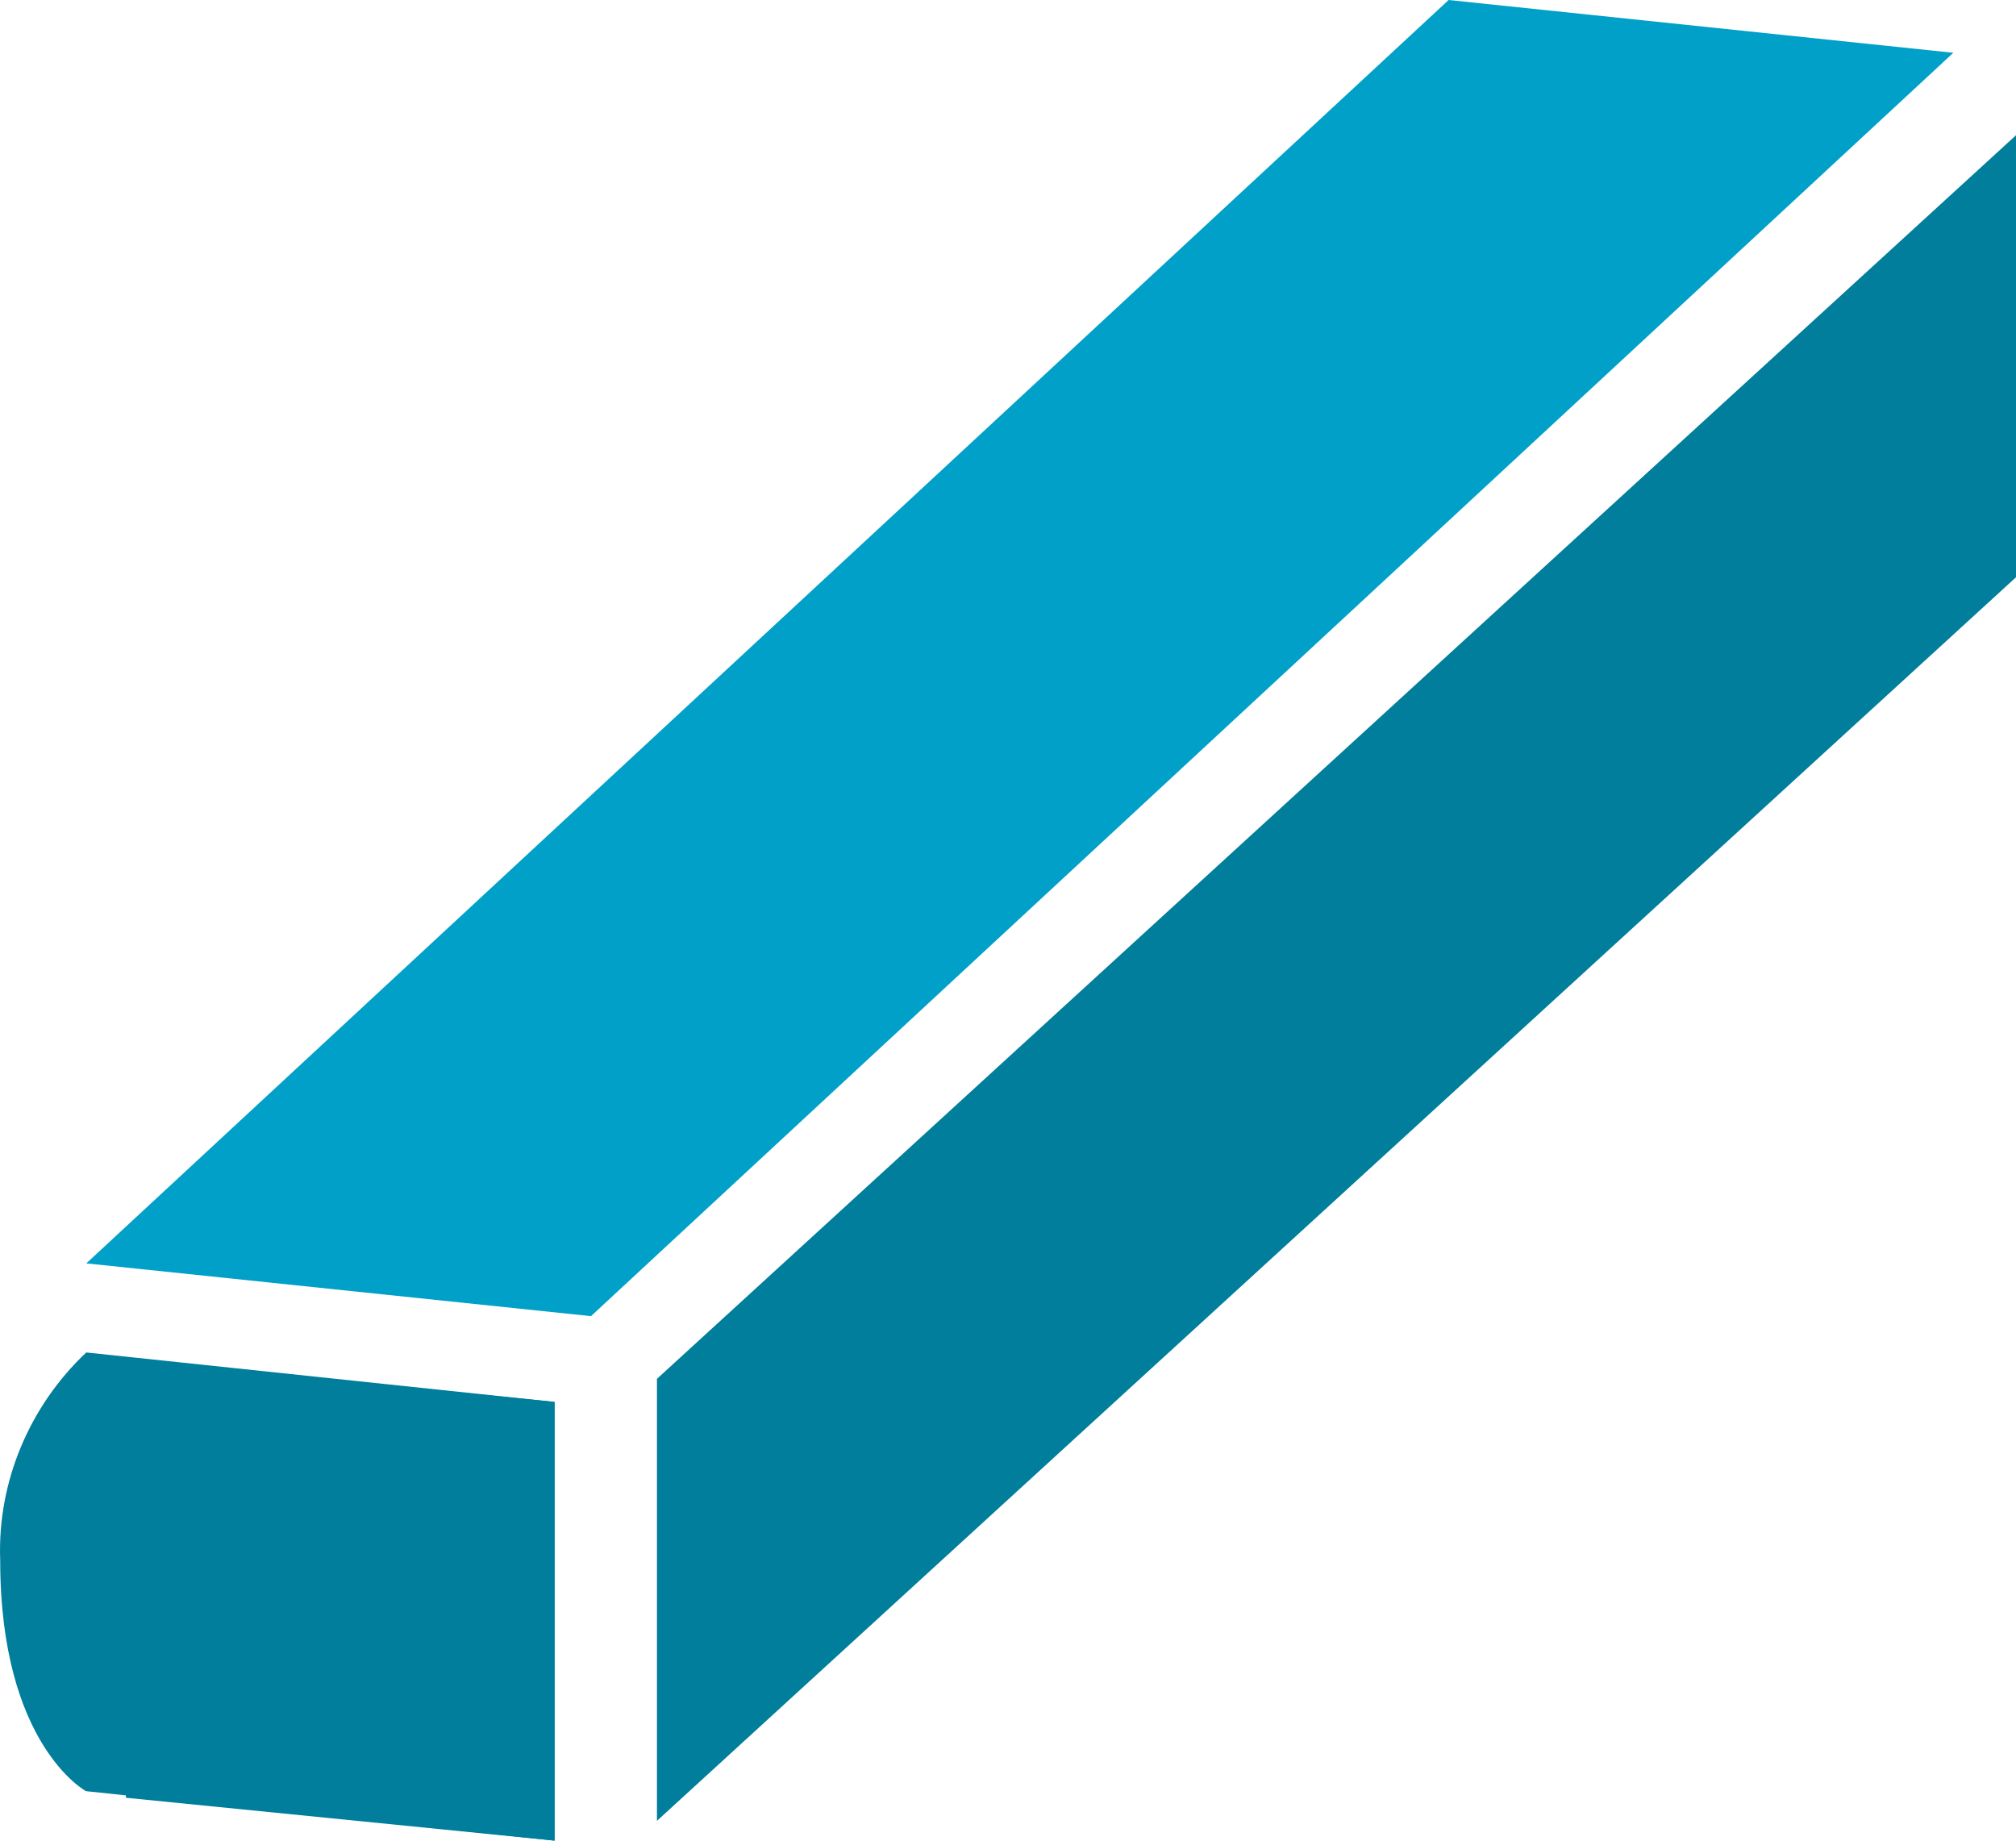
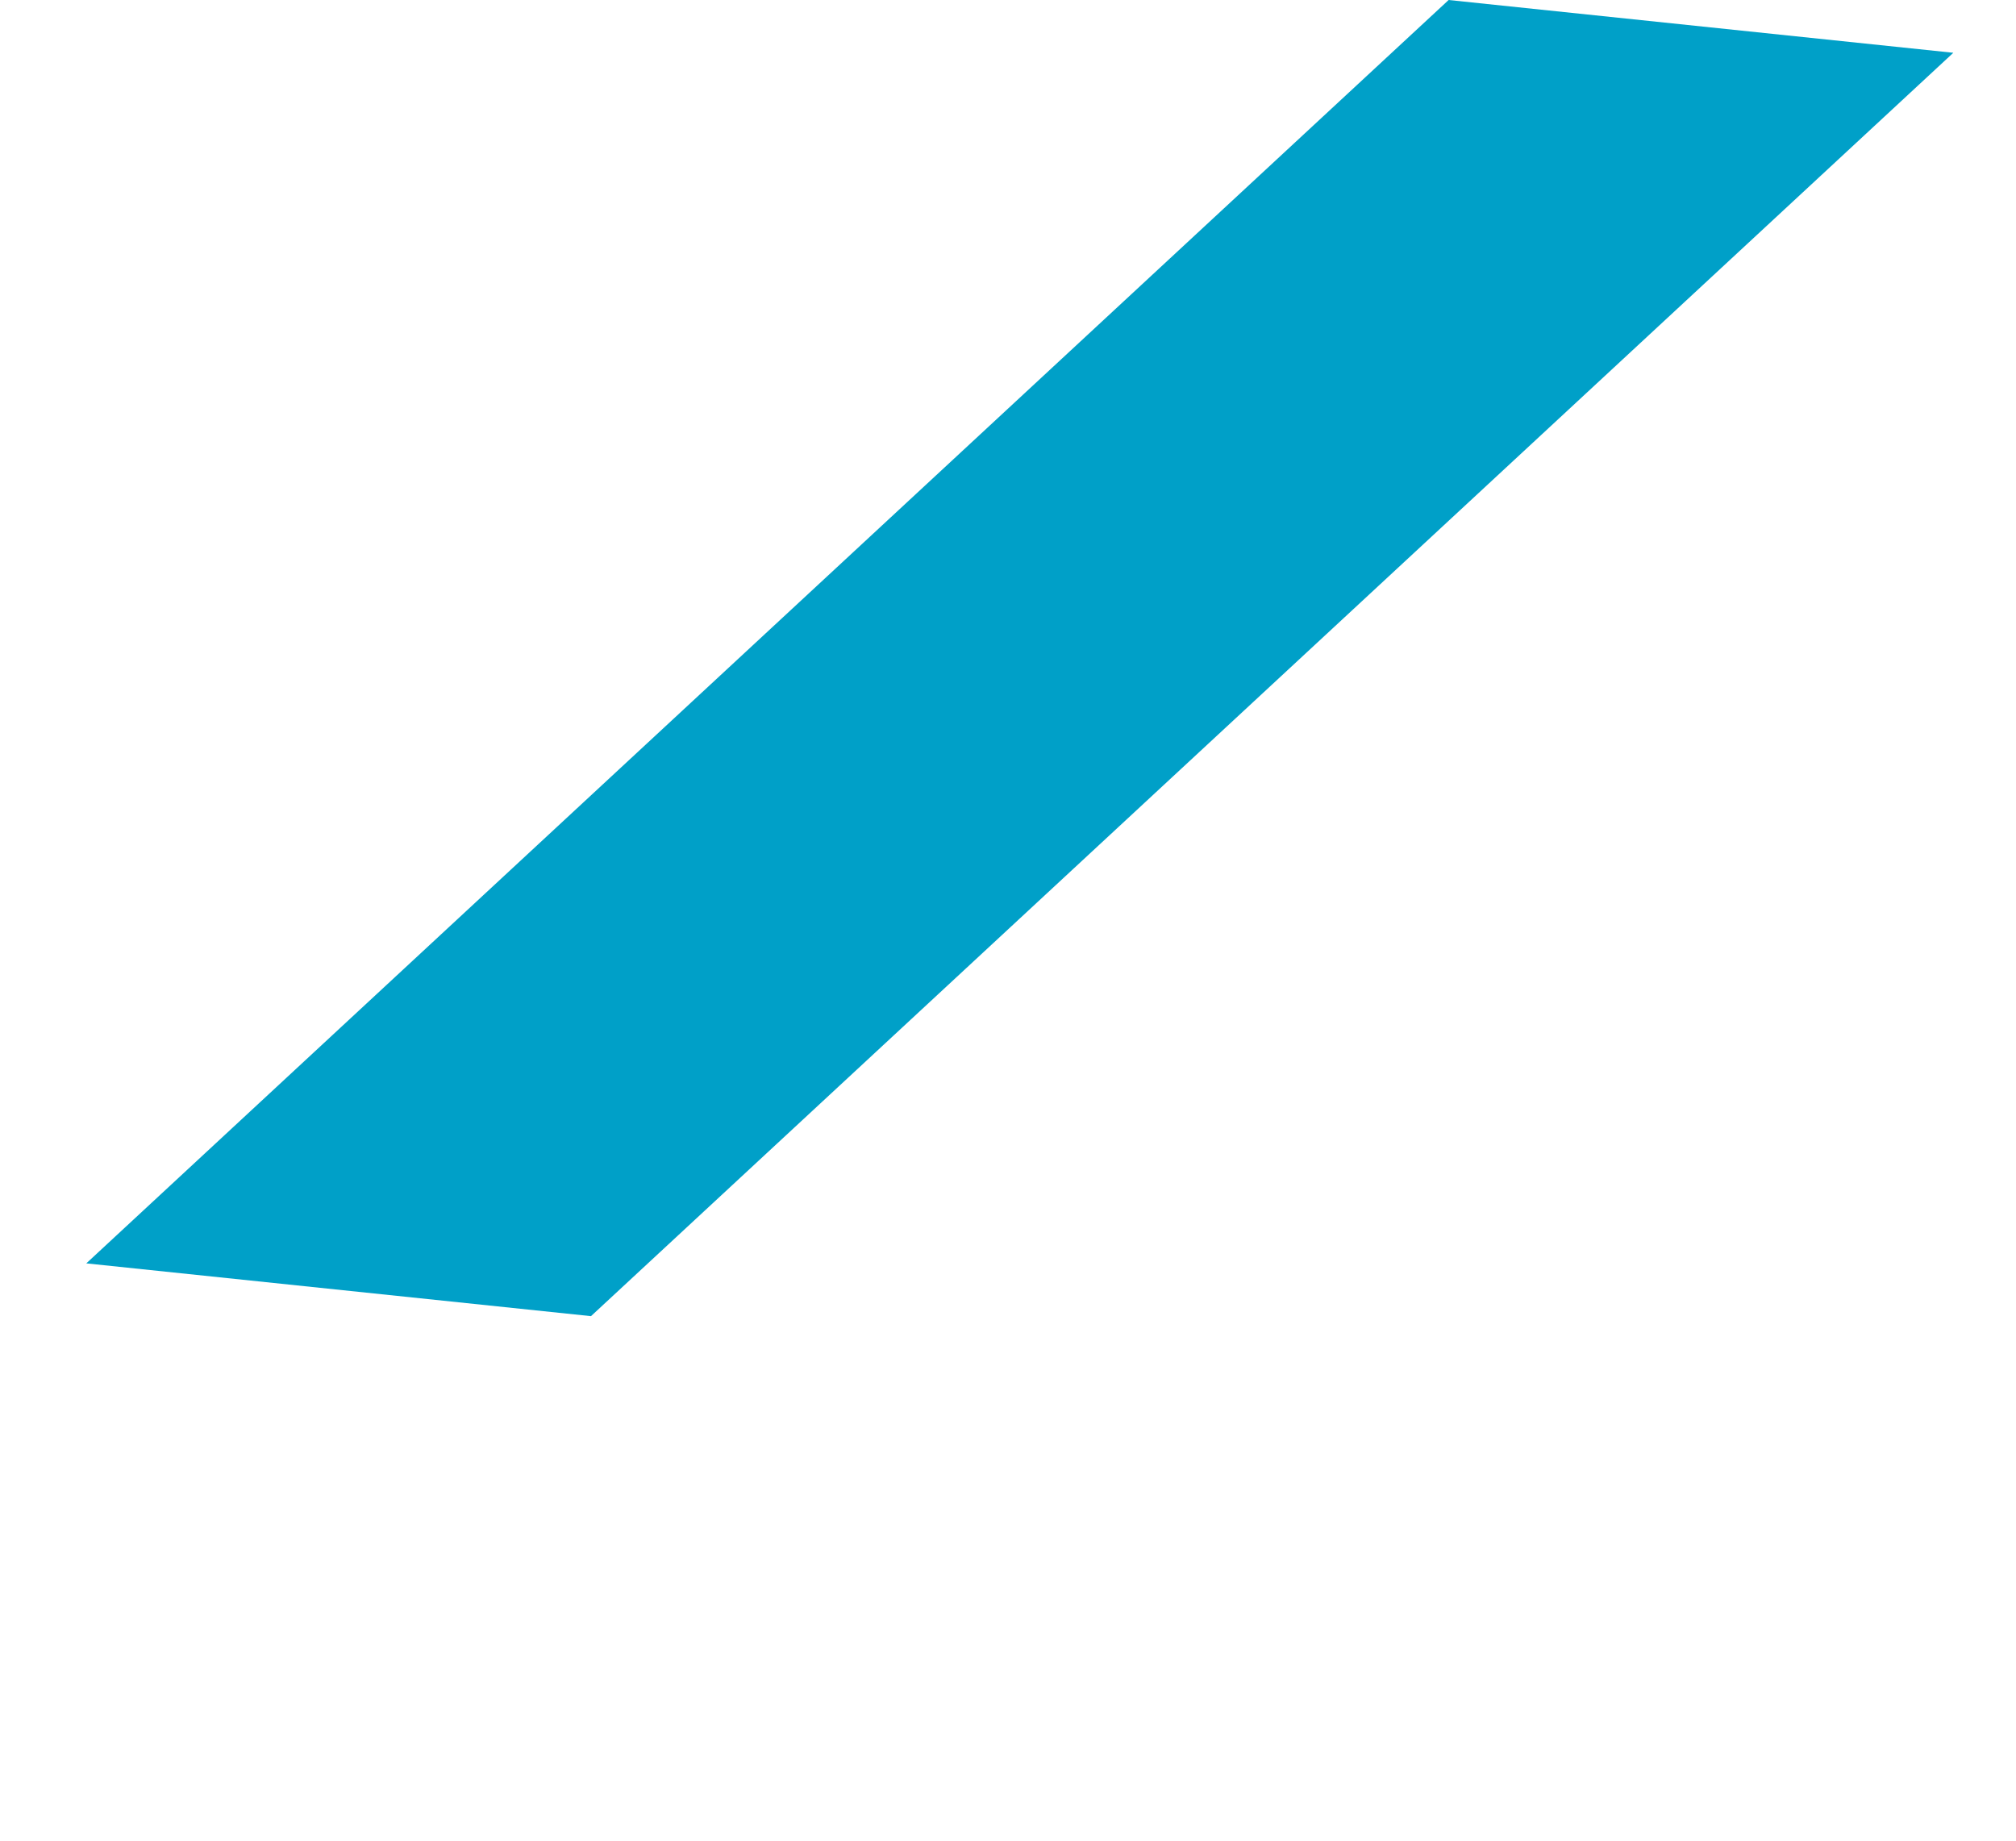
<svg xmlns="http://www.w3.org/2000/svg" id="b" width="61.116" height="55.8" viewBox="0 0 61.116 55.8">
  <defs>
    <style>.d{fill:#00a0c8;}.e{fill:#007e9b;}</style>
  </defs>
  <g id="c">
    <g>
-       <path class="e" d="m2.616,41C.916,42.6-.084,44.9.006,47.3c0,5.6,2.6,7,2.6,7l14.2,1.5v-13.3l-14.2-1.5h.01Z" />
      <polygon class="d" points="17.916 39.9 2.616 38.3 43.916 0 59.216 1.6 17.916 39.9" />
-       <polygon class="e" points="19.916 41.8 19.916 55.2 61.116 17.5 61.116 4.1 19.916 41.8" />
-       <polygon class="e" points="3.816 54.5 16.816 55.8 16.816 42.5 3.816 41.2 3.816 54.5" />
    </g>
  </g>
</svg>